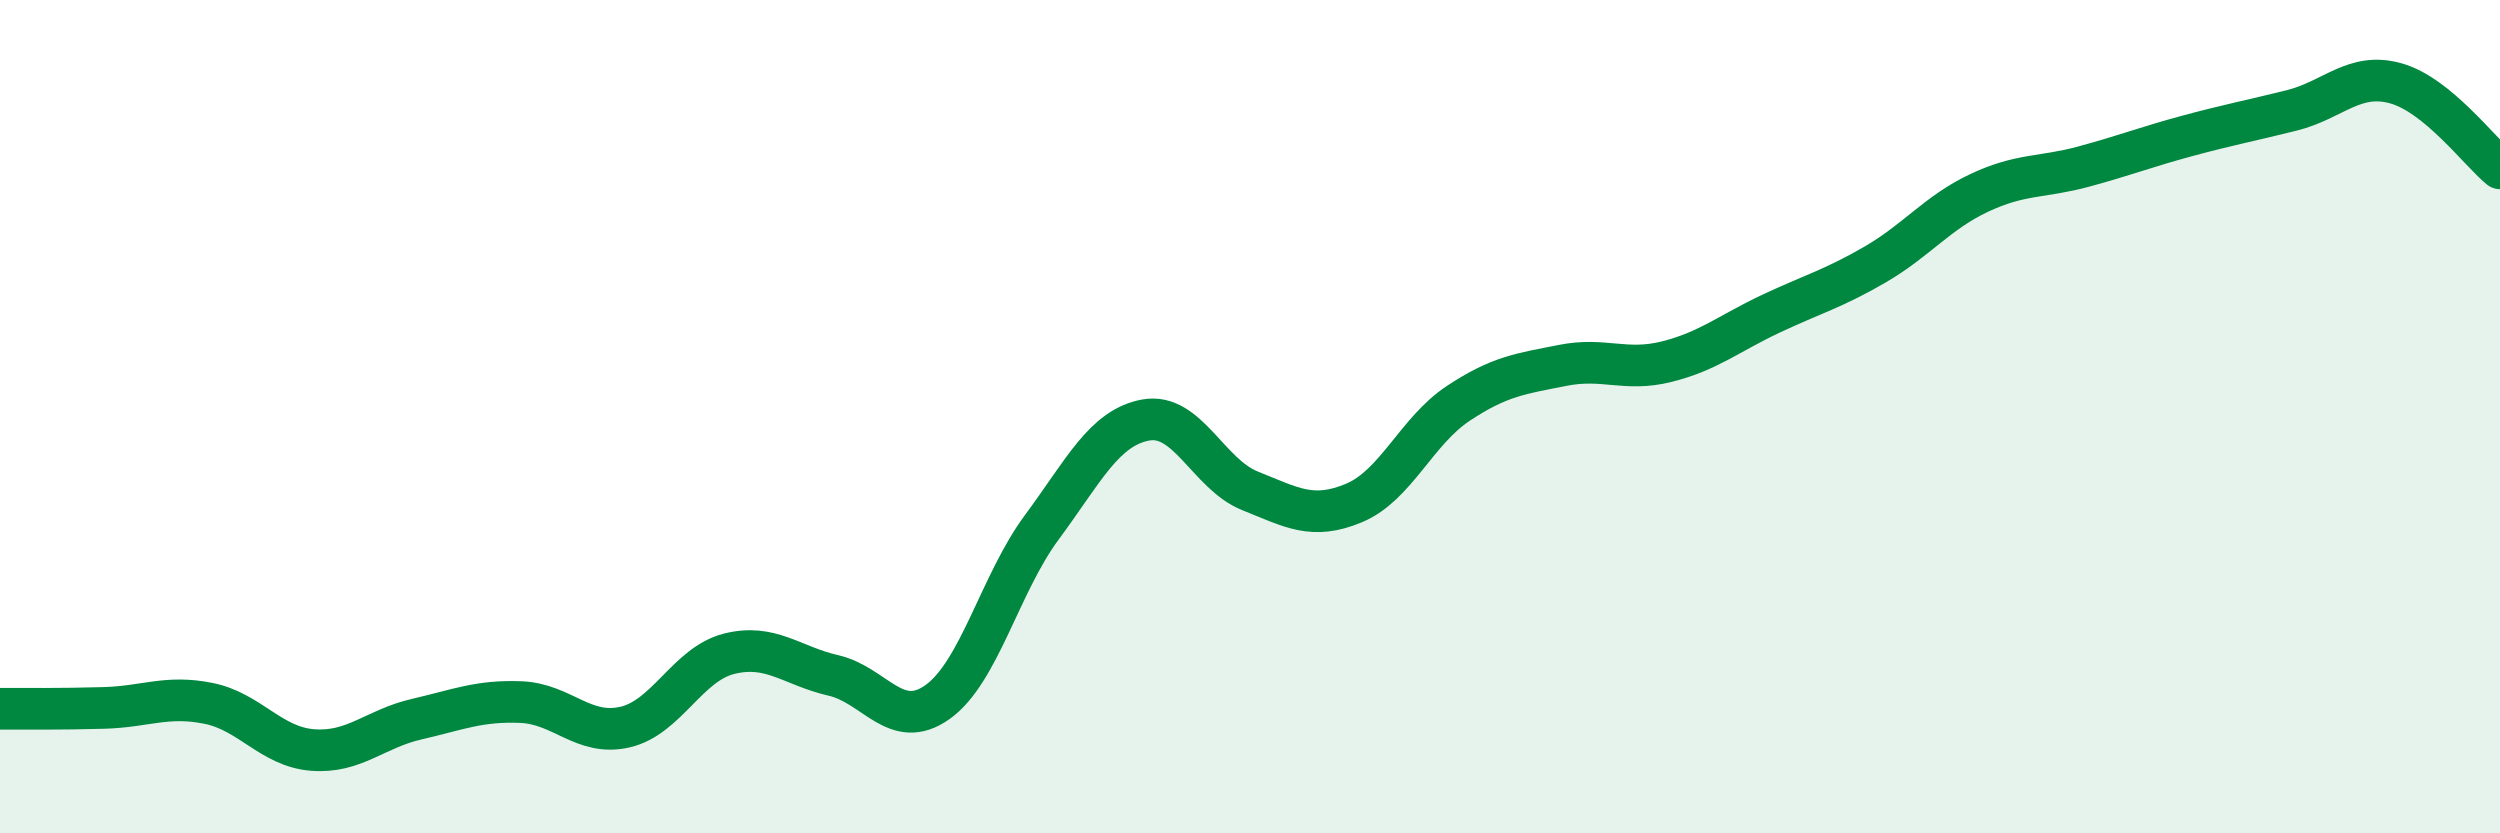
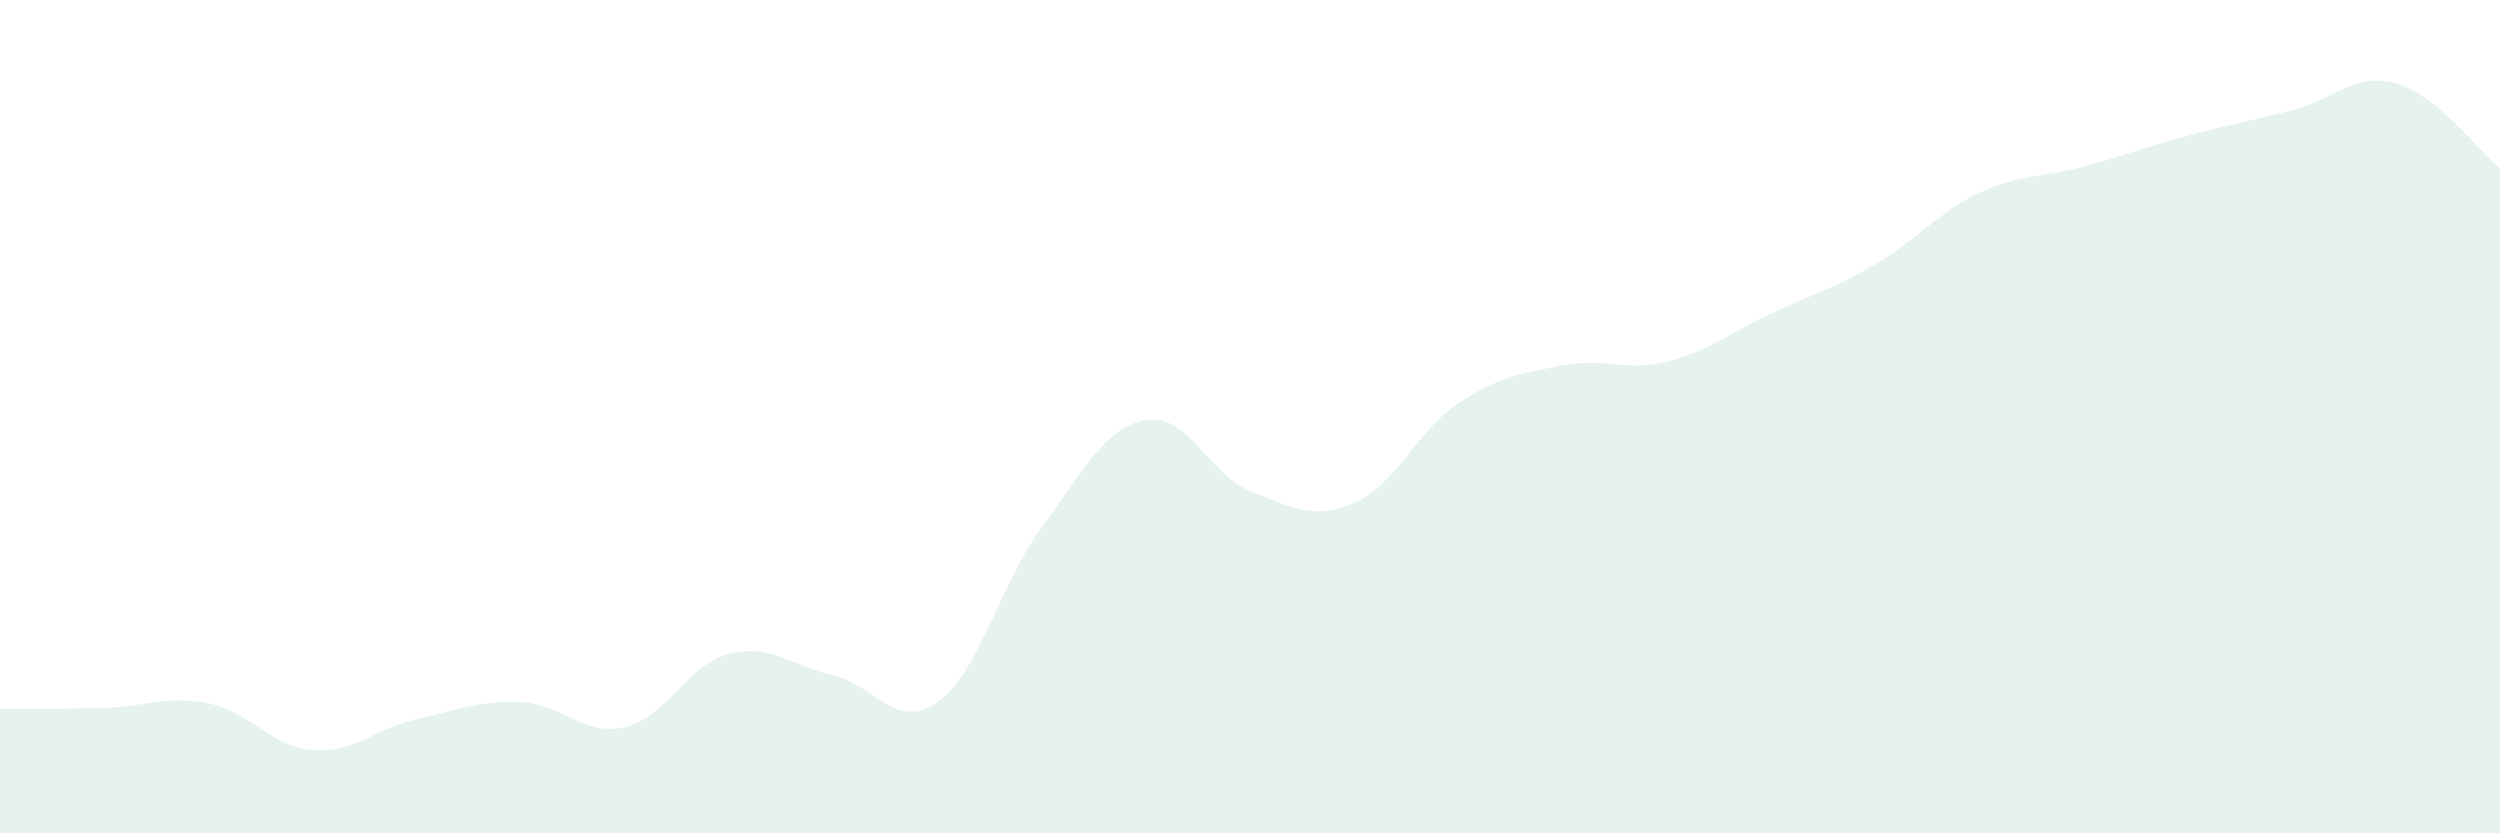
<svg xmlns="http://www.w3.org/2000/svg" width="60" height="20" viewBox="0 0 60 20">
  <path d="M 0,17.01 C 0.5,17.01 1.5,17.02 2.5,16.99 C 3.5,16.96 4,16.68 5,16.88 C 6,17.08 6.5,17.92 7.5,18 C 8.5,18.08 9,17.49 10,17.26 C 11,17.03 11.5,16.81 12.5,16.85 C 13.5,16.89 14,17.68 15,17.45 C 16,17.22 16.5,15.94 17.5,15.69 C 18.5,15.44 19,15.98 20,16.21 C 21,16.44 21.5,17.56 22.5,16.85 C 23.5,16.14 24,14.01 25,12.66 C 26,11.31 26.5,10.26 27.5,10.08 C 28.5,9.9 29,11.38 30,11.78 C 31,12.18 31.5,12.49 32.5,12.07 C 33.5,11.65 34,10.34 35,9.68 C 36,9.02 36.5,8.97 37.5,8.77 C 38.5,8.57 39,8.93 40,8.68 C 41,8.43 41.5,8 42.5,7.53 C 43.5,7.06 44,6.93 45,6.35 C 46,5.77 46.5,5.1 47.5,4.63 C 48.5,4.16 49,4.27 50,4 C 51,3.73 51.5,3.53 52.5,3.26 C 53.5,2.99 54,2.9 55,2.65 C 56,2.4 56.5,1.72 57.5,2 C 58.5,2.28 59.5,3.63 60,4.04L60 20L0 20Z" fill="#008740" opacity="0.1" stroke-linecap="round" stroke-linejoin="round" />
-   <path d="M 0,17.01 C 0.5,17.01 1.5,17.02 2.5,16.99 C 3.5,16.96 4,16.68 5,16.88 C 6,17.08 6.5,17.92 7.5,18 C 8.5,18.08 9,17.49 10,17.26 C 11,17.03 11.5,16.81 12.5,16.85 C 13.5,16.89 14,17.68 15,17.45 C 16,17.22 16.5,15.94 17.5,15.69 C 18.5,15.44 19,15.98 20,16.21 C 21,16.44 21.5,17.56 22.5,16.85 C 23.5,16.14 24,14.01 25,12.66 C 26,11.31 26.5,10.26 27.5,10.08 C 28.5,9.9 29,11.38 30,11.78 C 31,12.18 31.5,12.49 32.5,12.07 C 33.5,11.65 34,10.34 35,9.68 C 36,9.02 36.5,8.97 37.5,8.77 C 38.5,8.57 39,8.93 40,8.68 C 41,8.43 41.5,8 42.5,7.53 C 43.5,7.06 44,6.93 45,6.35 C 46,5.77 46.5,5.1 47.5,4.63 C 48.5,4.16 49,4.27 50,4 C 51,3.73 51.5,3.53 52.5,3.26 C 53.5,2.99 54,2.9 55,2.65 C 56,2.4 56.5,1.72 57.5,2 C 58.5,2.28 59.5,3.63 60,4.04" stroke="#008740" stroke-width="1" fill="none" stroke-linecap="round" stroke-linejoin="round" />
</svg>